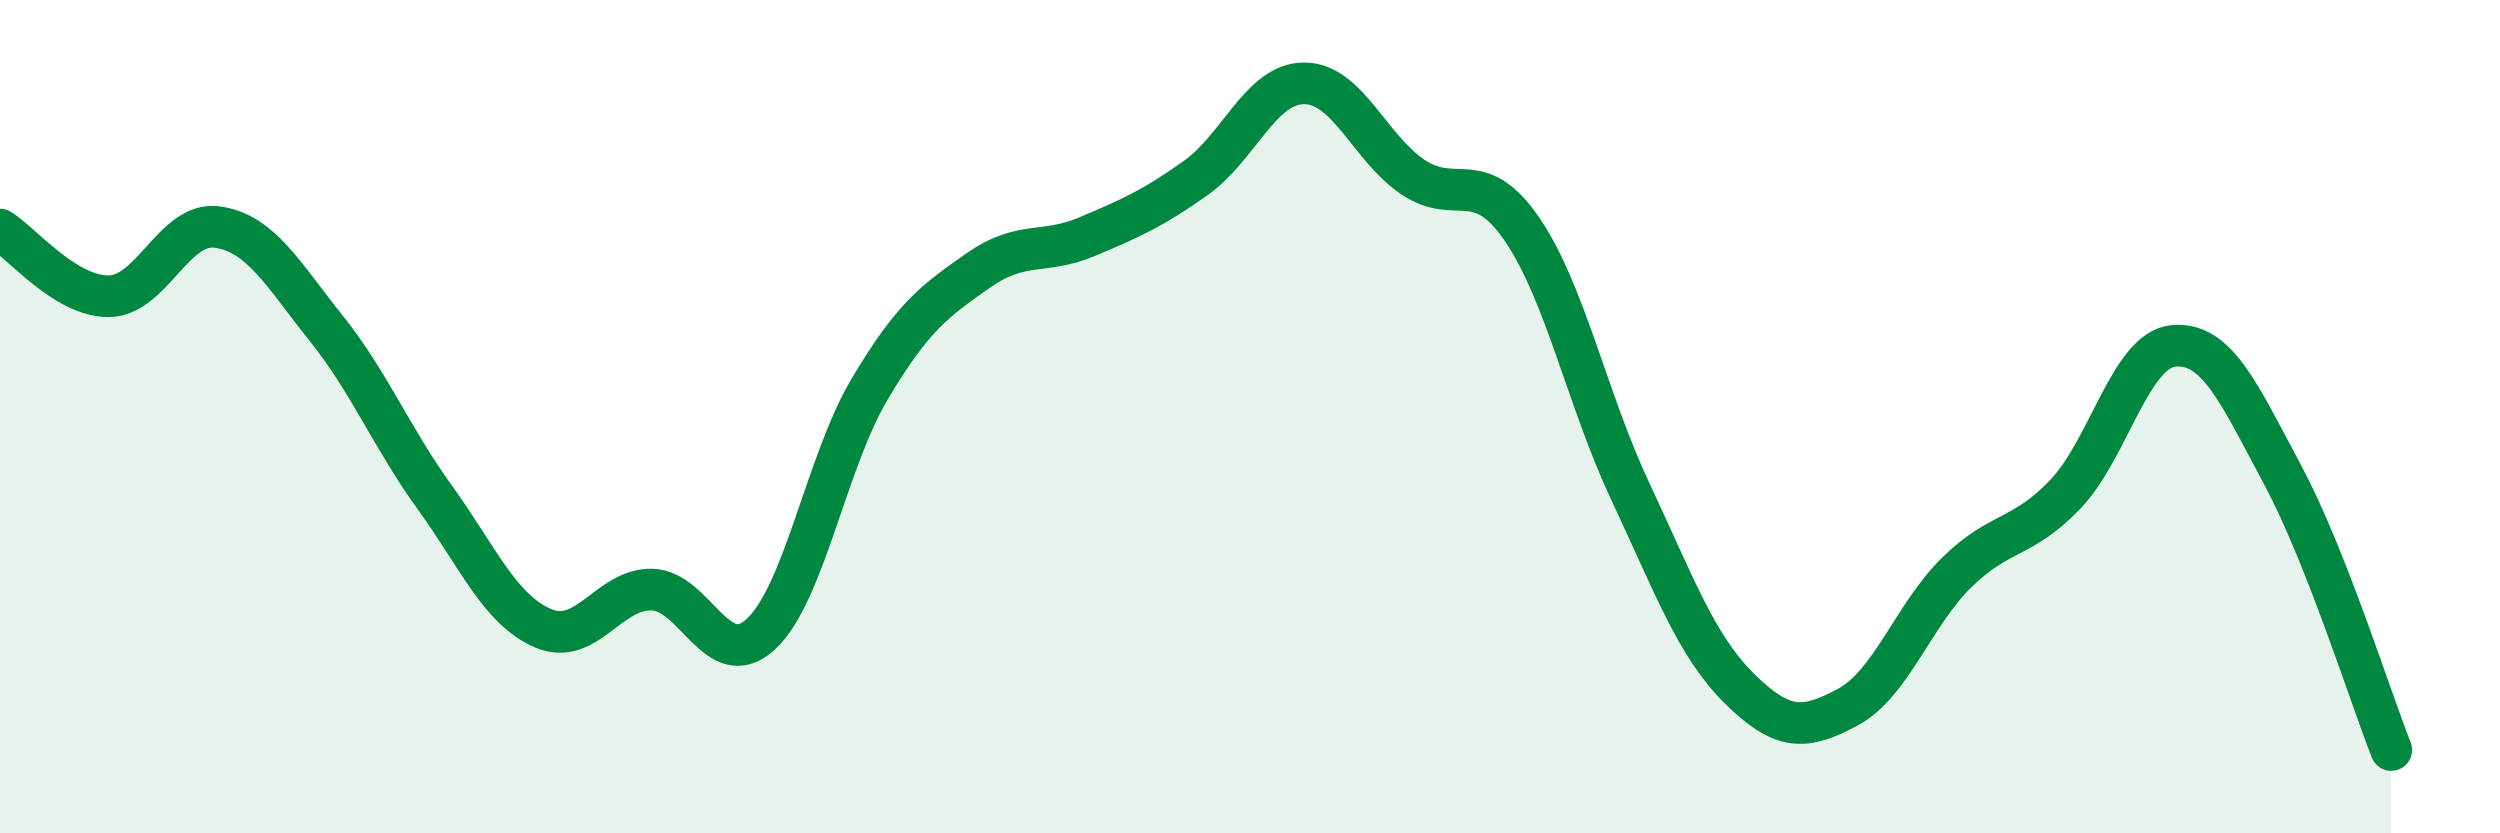
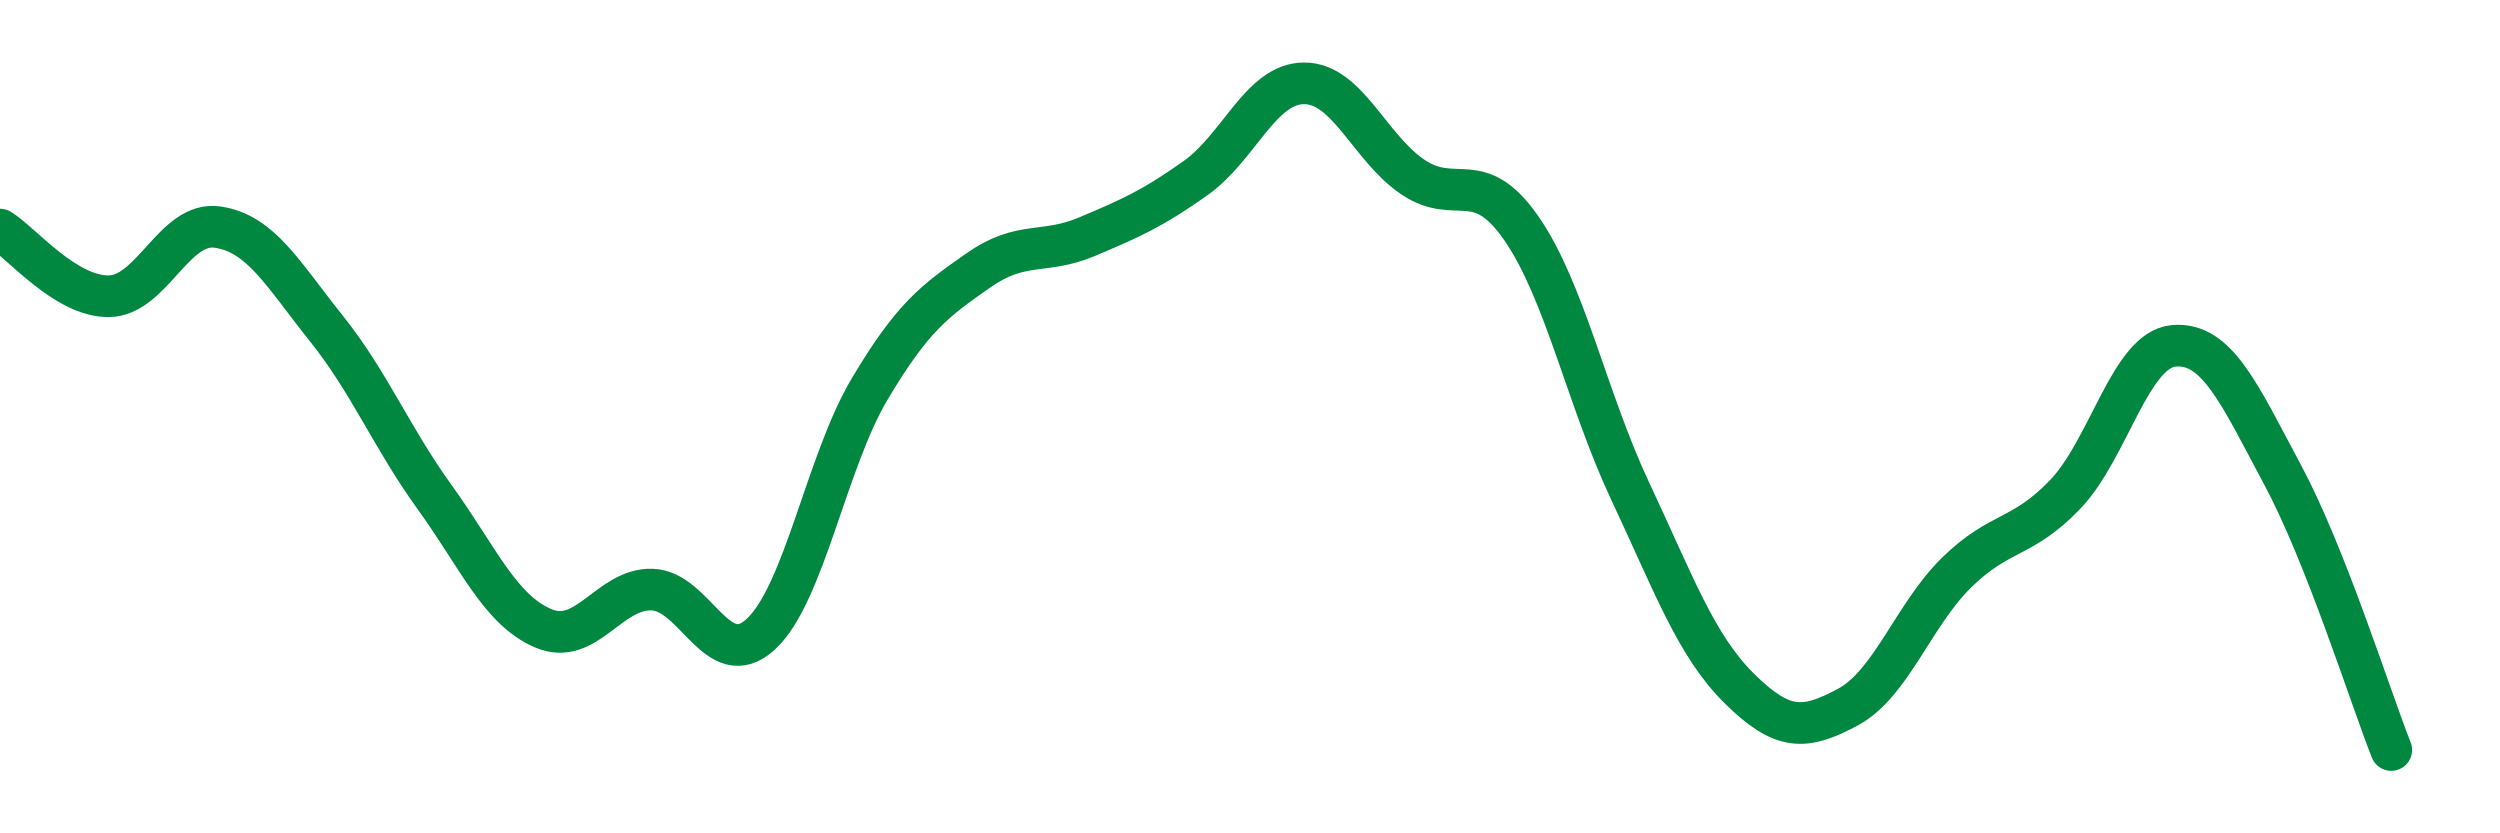
<svg xmlns="http://www.w3.org/2000/svg" width="60" height="20" viewBox="0 0 60 20">
-   <path d="M 0,5.51 C 0.52,5.83 1.57,7.12 2.61,7.11 C 3.65,7.1 4.18,5.3 5.22,5.45 C 6.26,5.6 6.79,6.58 7.83,7.88 C 8.87,9.18 9.39,10.49 10.43,11.93 C 11.47,13.37 12,14.64 13.04,15.08 C 14.08,15.52 14.61,14.12 15.65,14.15 C 16.69,14.18 17.22,16.18 18.26,15.22 C 19.3,14.26 19.83,11.09 20.87,9.34 C 21.91,7.59 22.44,7.22 23.48,6.49 C 24.52,5.76 25.05,6.12 26.09,5.68 C 27.13,5.24 27.66,5.01 28.7,4.27 C 29.74,3.53 30.26,2 31.3,2 C 32.34,2 32.87,3.55 33.91,4.25 C 34.95,4.95 35.48,3.98 36.52,5.49 C 37.56,7 38.09,9.59 39.13,11.8 C 40.17,14.01 40.7,15.49 41.74,16.52 C 42.78,17.55 43.31,17.53 44.35,16.97 C 45.39,16.41 45.92,14.76 46.96,13.74 C 48,12.72 48.53,12.95 49.57,11.86 C 50.61,10.77 51.13,8.39 52.17,8.3 C 53.21,8.21 53.74,9.45 54.78,11.39 C 55.82,13.33 56.87,16.68 57.39,18L57.39 20L0 20Z" fill="#008740" opacity="0.1" stroke-linecap="round" stroke-linejoin="round" />
  <path d="M 0,5.51 C 0.52,5.83 1.57,7.12 2.61,7.11 C 3.65,7.1 4.18,5.3 5.22,5.45 C 6.26,5.6 6.79,6.58 7.83,7.88 C 8.87,9.18 9.39,10.49 10.43,11.93 C 11.47,13.37 12,14.64 13.04,15.08 C 14.08,15.52 14.61,14.12 15.65,14.15 C 16.69,14.18 17.22,16.18 18.26,15.22 C 19.3,14.26 19.83,11.09 20.87,9.34 C 21.91,7.59 22.44,7.22 23.48,6.49 C 24.52,5.76 25.05,6.12 26.09,5.68 C 27.13,5.24 27.66,5.01 28.7,4.27 C 29.74,3.53 30.26,2 31.3,2 C 32.34,2 32.87,3.55 33.91,4.25 C 34.95,4.95 35.48,3.98 36.52,5.49 C 37.56,7 38.09,9.59 39.13,11.8 C 40.17,14.01 40.7,15.49 41.74,16.52 C 42.78,17.55 43.31,17.53 44.35,16.97 C 45.39,16.41 45.92,14.76 46.96,13.74 C 48,12.72 48.53,12.95 49.57,11.86 C 50.61,10.77 51.13,8.39 52.17,8.3 C 53.21,8.21 53.74,9.45 54.78,11.39 C 55.82,13.33 56.87,16.68 57.39,18" stroke="#008740" stroke-width="1" fill="none" stroke-linecap="round" stroke-linejoin="round" />
</svg>